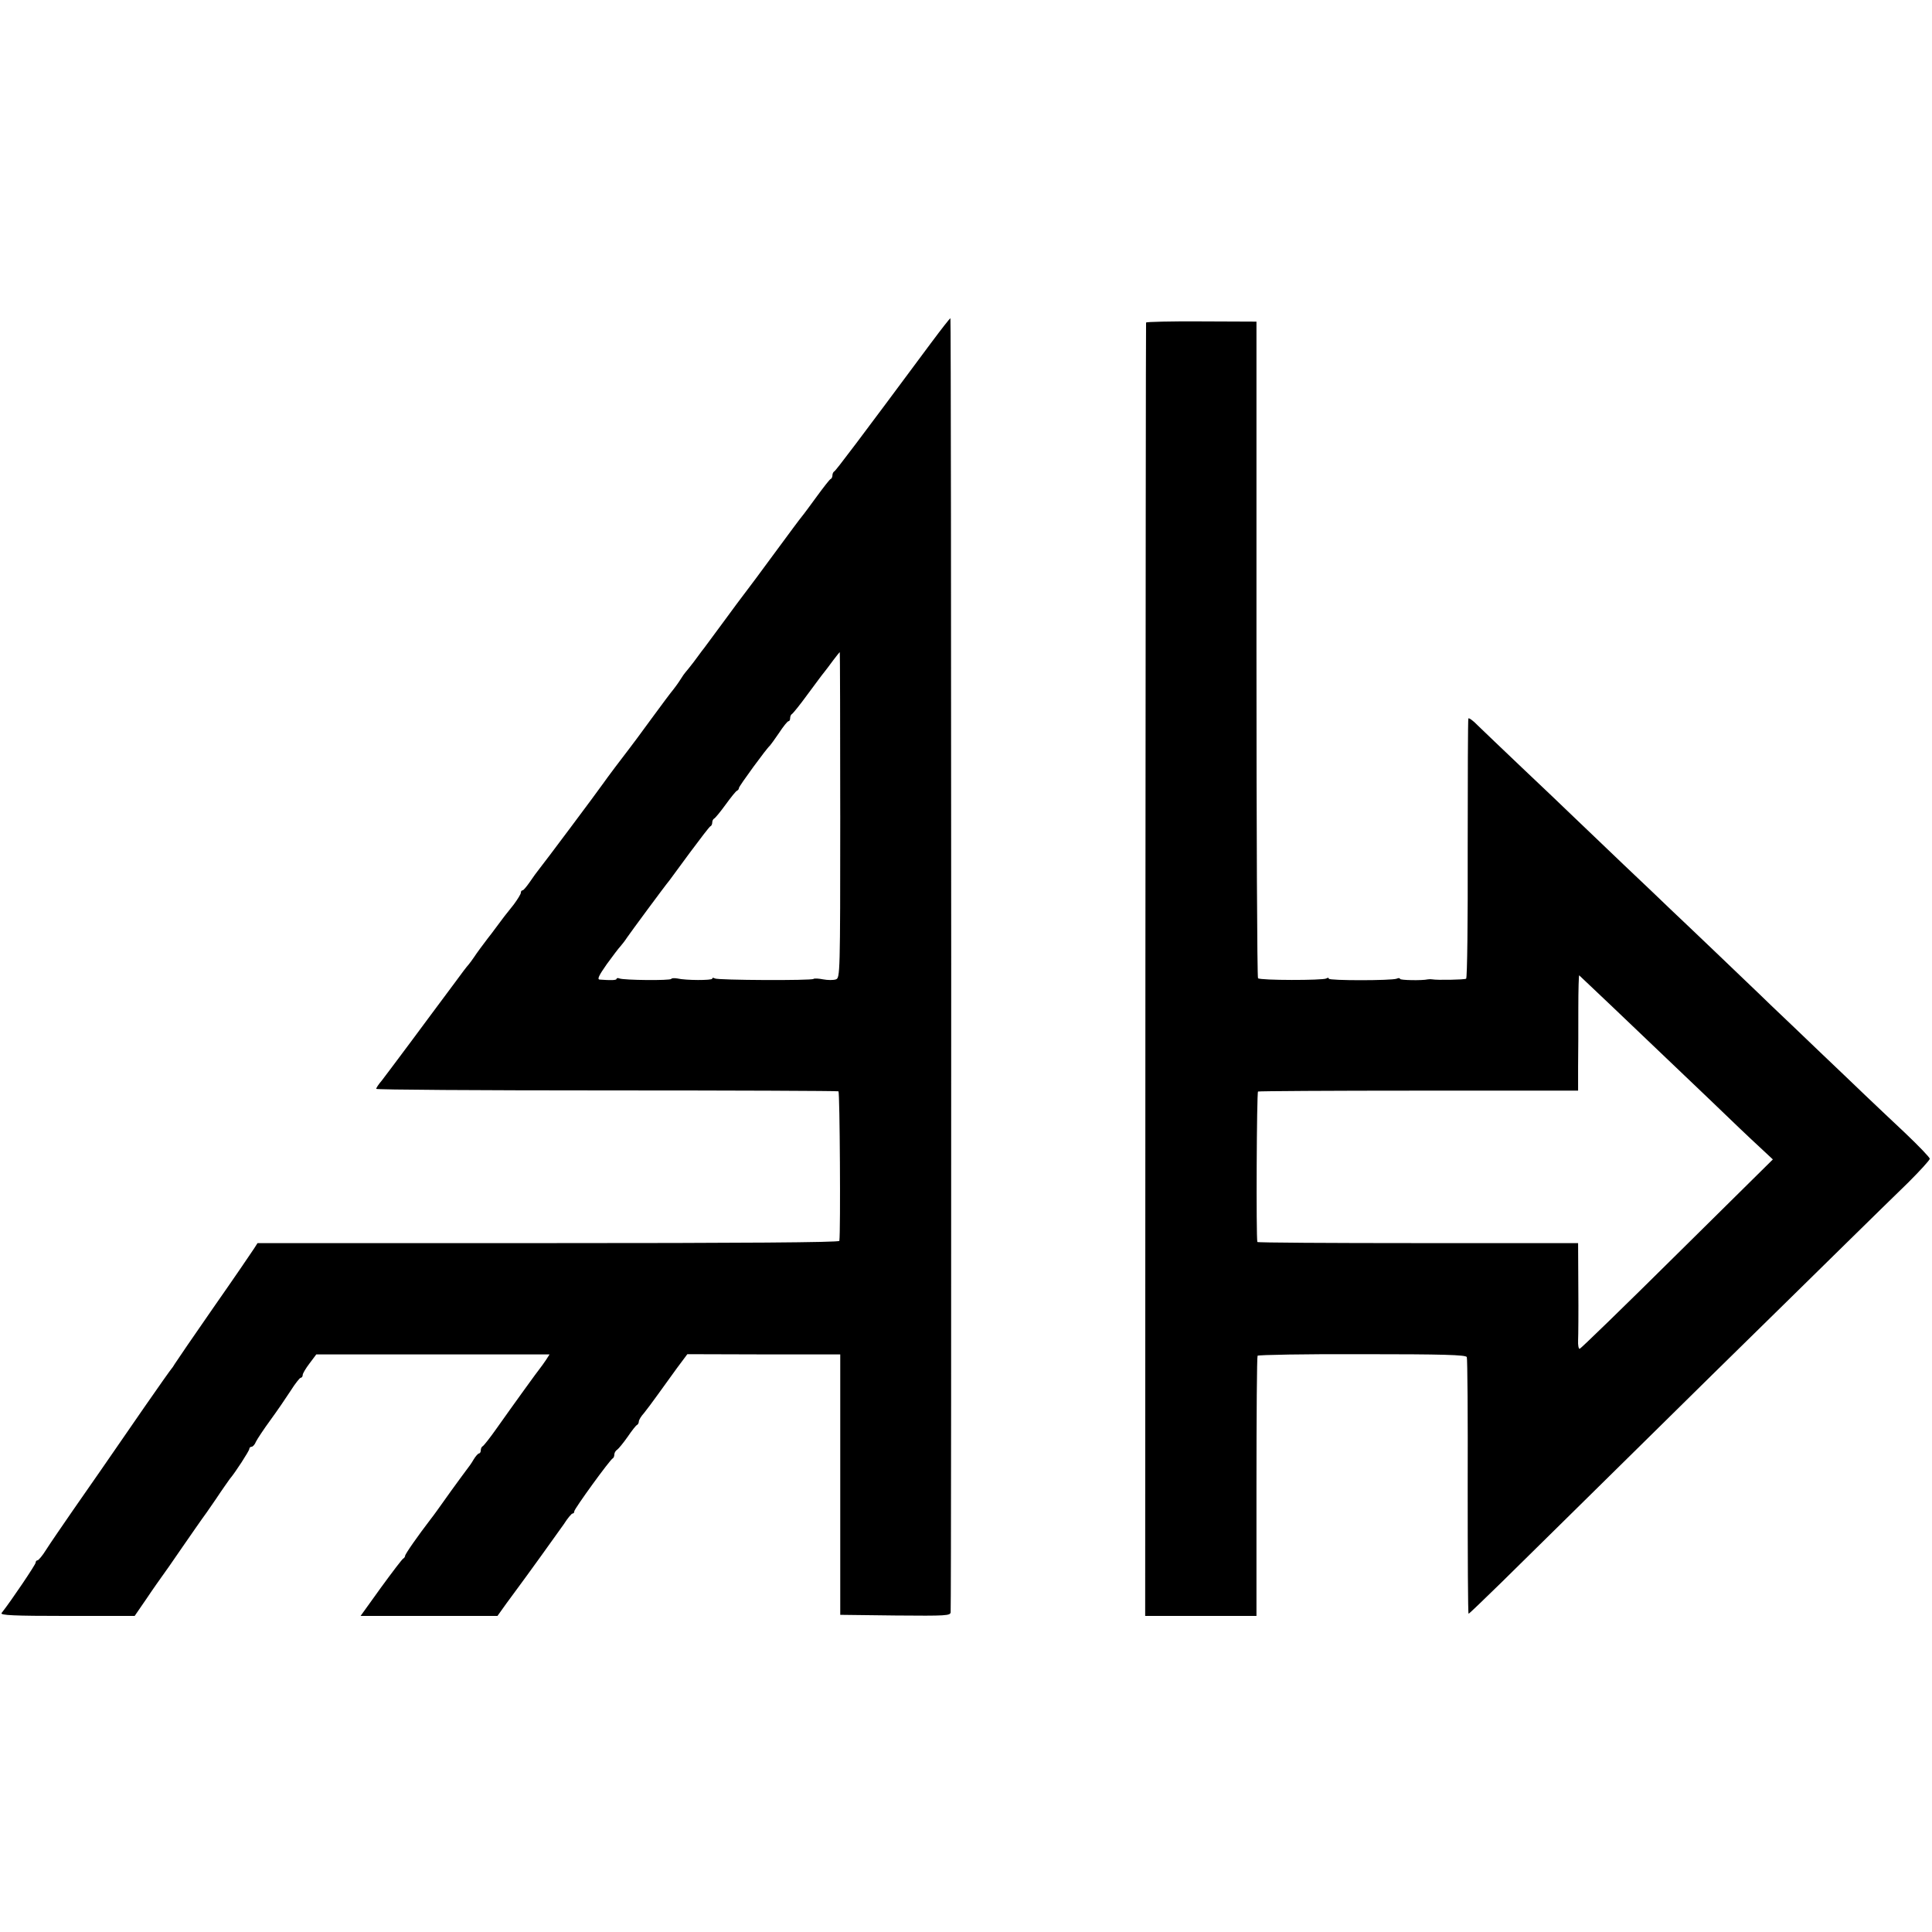
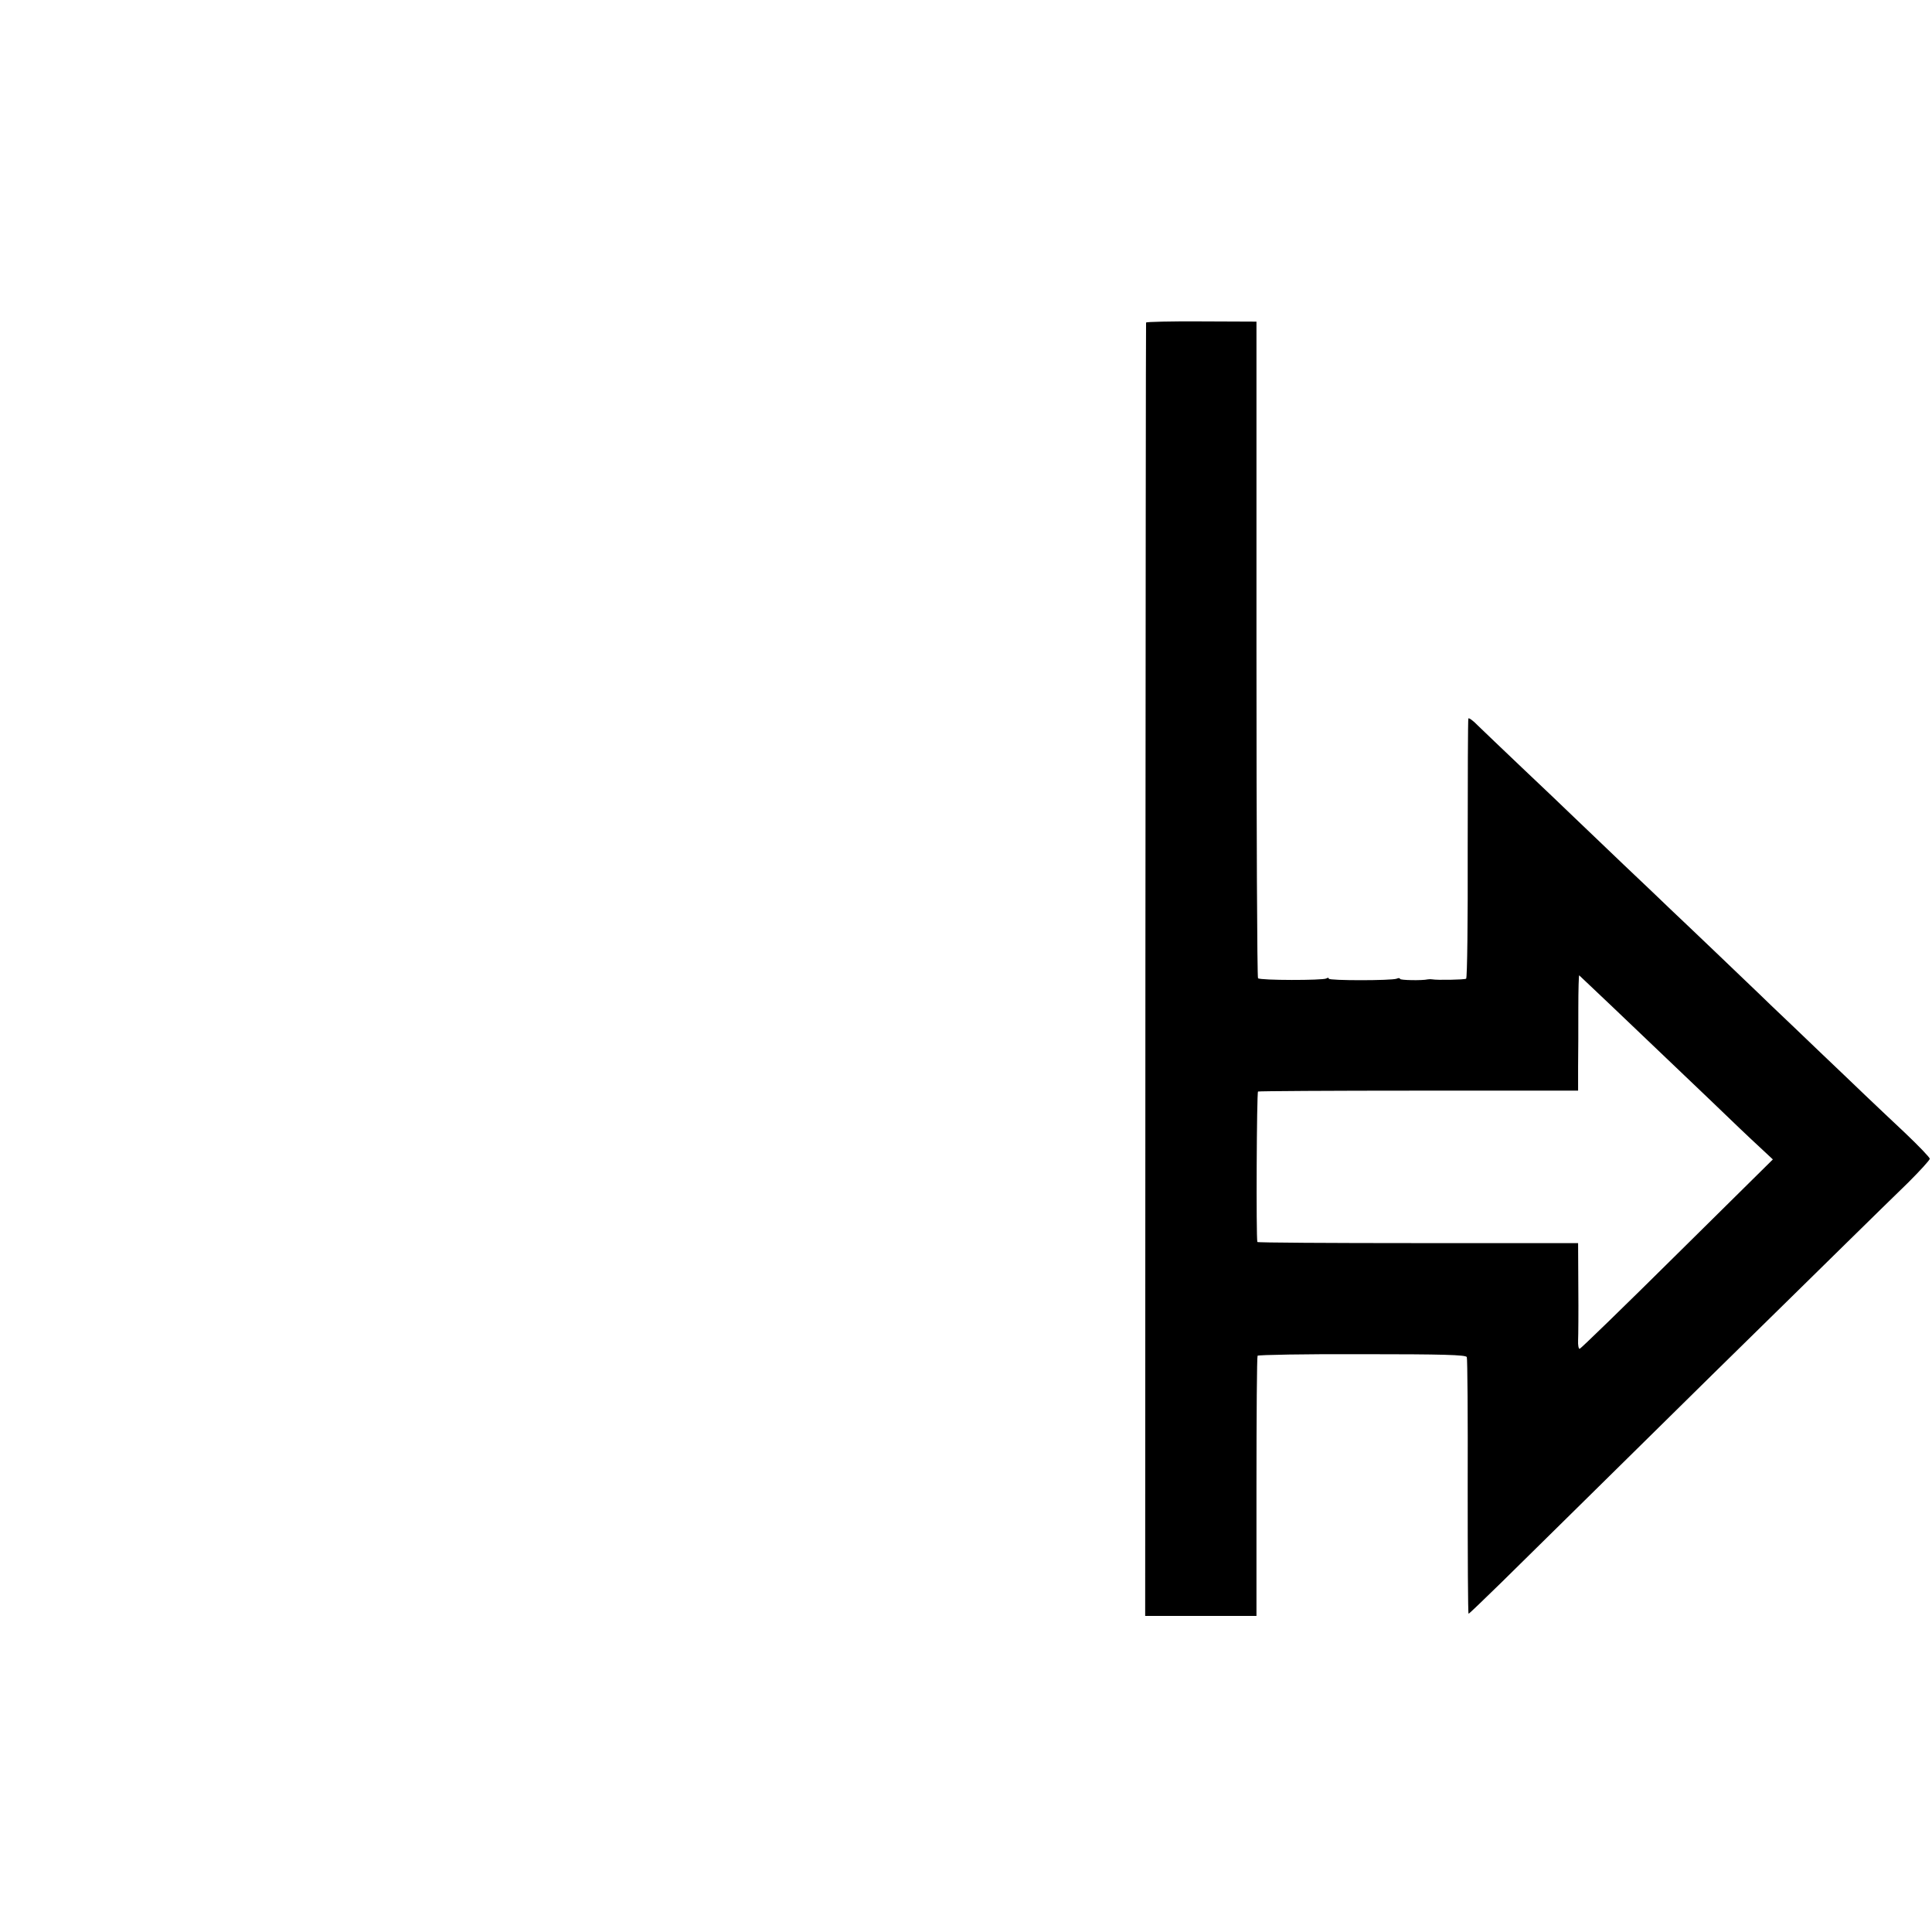
<svg xmlns="http://www.w3.org/2000/svg" version="1.0" width="868pt" height="868pt" viewBox="0 0 868 868" preserveAspectRatio="xMidYMid meet">
  <g transform="translate(0,868) scale(0.1,-0.1)" fill="#000000" stroke="none">
-     <path d="M4185 7142 c-325 -438 -430 -577 -437 -580 -4 -2 -8 -10 -8 -17 0 -7 -3 -15 -8 -17 -4 -1 -32 -37 -62 -78 -30 -41 -60 -82 -67 -90 -7 -8 -62 -82 -123 -165 -60 -82 -119 -161 -130 -175 -11 -14 -58 -77 -104 -140 -47 -63 -88 -120 -93 -125 -4 -6 -21 -28 -37 -50 -17 -22 -33 -42 -36 -45 -3 -3 -14 -18 -23 -33 -10 -16 -25 -36 -32 -45 -8 -9 -53 -69 -99 -132 -46 -63 -91 -124 -100 -135 -29 -37 -101 -133 -114 -152 -27 -39 -274 -369 -290 -388 -9 -11 -28 -37 -42 -58 -14 -20 -28 -37 -32 -37 -5 0 -8 -5 -8 -11 0 -6 -15 -30 -32 -53 -44 -55 -44 -55 -78 -101 -16 -22 -33 -44 -38 -50 -22 -29 -49 -65 -62 -85 -8 -12 -20 -28 -25 -34 -6 -6 -32 -40 -58 -76 -27 -36 -57 -76 -67 -90 -10 -14 -69 -92 -130 -175 -61 -82 -122 -163 -135 -180 -14 -16 -25 -33 -25 -37 0 -4 466 -7 1035 -7 569 0 1038 -2 1042 -4 6 -4 10 -626 4 -672 -1 -7 -441 -10 -1308 -10 l-1306 0 -16 -25 c-9 -14 -90 -133 -181 -263 -91 -131 -169 -245 -175 -255 -5 -9 -12 -19 -15 -22 -3 -3 -57 -79 -120 -170 -196 -284 -229 -332 -322 -465 -49 -71 -104 -151 -121 -178 -16 -26 -34 -47 -38 -47 -5 0 -9 -5 -9 -11 0 -8 -108 -169 -153 -226 -7 -10 53 -13 294 -13 l304 0 55 80 c30 45 61 88 68 98 7 9 49 69 92 132 44 63 83 120 87 125 5 6 33 46 63 90 29 44 58 84 62 90 25 29 88 127 88 135 0 6 5 10 10 10 6 0 15 10 20 23 6 12 35 56 65 97 30 41 71 101 91 132 20 32 41 58 45 58 5 0 9 6 9 13 0 6 14 30 31 52 l30 40 524 0 524 0 -16 -25 c-9 -13 -20 -29 -25 -35 -11 -13 -123 -168 -195 -270 -31 -44 -60 -81 -65 -83 -4 -2 -8 -10 -8 -18 0 -8 -4 -14 -8 -14 -4 0 -15 -12 -24 -27 -9 -16 -24 -37 -33 -48 -8 -11 -38 -51 -66 -90 -70 -98 -76 -107 -94 -130 -56 -73 -115 -157 -115 -165 0 -4 -4 -10 -8 -12 -4 -1 -49 -60 -100 -130 l-92 -128 307 0 308 0 40 56 c22 30 46 63 53 72 30 40 175 241 205 284 17 27 35 48 39 48 5 0 8 4 8 10 0 11 161 233 173 238 4 2 7 10 7 17 0 8 6 18 13 22 6 4 28 31 47 58 19 28 38 52 42 53 4 2 8 9 8 15 0 7 10 24 23 38 12 15 40 52 62 83 22 31 61 85 86 119 l47 63 343 -1 344 0 0 -585 0 -585 248 -3 c230 -2 247 -1 248 15 4 84 3 5813 -1 5813 -3 0 -41 -49 -85 -108z m-410 -2124 c0 -714 -1 -731 -19 -738 -11 -4 -37 -4 -58 0 -20 4 -40 5 -43 2 -8 -8 -430 -6 -443 2 -7 4 -12 4 -12 -1 0 -8 -119 -8 -157 1 -13 2 -25 2 -27 -2 -5 -8 -212 -6 -233 2 -7 3 -13 2 -13 -2 0 -6 -25 -7 -76 -3 -12 1 -3 19 32 69 27 37 54 73 62 81 7 8 21 26 30 40 15 22 166 227 190 256 4 6 46 62 92 125 47 63 88 117 92 118 5 2 8 10 8 17 0 7 4 15 8 17 5 2 28 30 52 63 24 33 47 62 52 63 4 2 8 7 8 12 0 8 125 179 139 190 3 3 22 29 41 57 19 29 38 53 43 53 4 0 7 6 7 14 0 8 4 16 8 18 4 2 36 41 70 88 35 47 68 92 75 100 7 9 25 32 40 53 15 20 29 37 30 37 1 0 2 -329 2 -732z" />
    <path d="M5149 7231 c-1 -3 -2 -1312 -3 -2908 l-1 -2903 250 0 250 0 0 581 c0 319 2 584 5 588 3 4 214 8 470 7 364 0 466 -3 470 -13 3 -7 5 -269 4 -583 0 -313 1 -570 4 -570 3 0 68 63 146 139 78 77 227 224 331 326 105 103 383 377 618 609 236 231 508 499 605 594 98 96 221 217 275 269 53 53 97 101 97 107 0 6 -50 58 -111 116 -62 58 -144 136 -183 173 -39 38 -129 123 -199 190 -70 67 -170 163 -222 212 -51 50 -162 155 -245 235 -84 80 -176 168 -205 195 -29 28 -123 118 -210 200 -86 83 -188 179 -225 215 -37 36 -141 135 -231 220 -90 85 -180 172 -201 192 -20 21 -39 34 -41 30 -2 -4 -3 -267 -3 -585 1 -319 -2 -581 -7 -584 -8 -5 -132 -7 -152 -3 -5 1 -14 1 -20 0 -26 -6 -125 -4 -125 2 0 4 -7 5 -15 1 -24 -9 -305 -9 -305 0 0 5 -5 5 -11 1 -15 -9 -298 -9 -307 1 -4 3 -7 669 -7 1478 l0 1472 -247 1 c-137 1 -248 -2 -249 -5z m2097 -3076 c215 -205 245 -234 431 -411 92 -89 195 -187 228 -217 l60 -56 -430 -425 c-236 -234 -434 -426 -438 -426 -5 0 -8 17 -7 38 1 20 2 127 1 237 l-1 200 -720 0 c-396 0 -721 2 -721 5 -6 22 -3 673 3 676 4 2 329 4 722 4 l716 0 0 108 c1 59 1 176 1 260 0 85 2 152 4 150 2 -2 70 -66 151 -143z" />
  </g>
</svg>